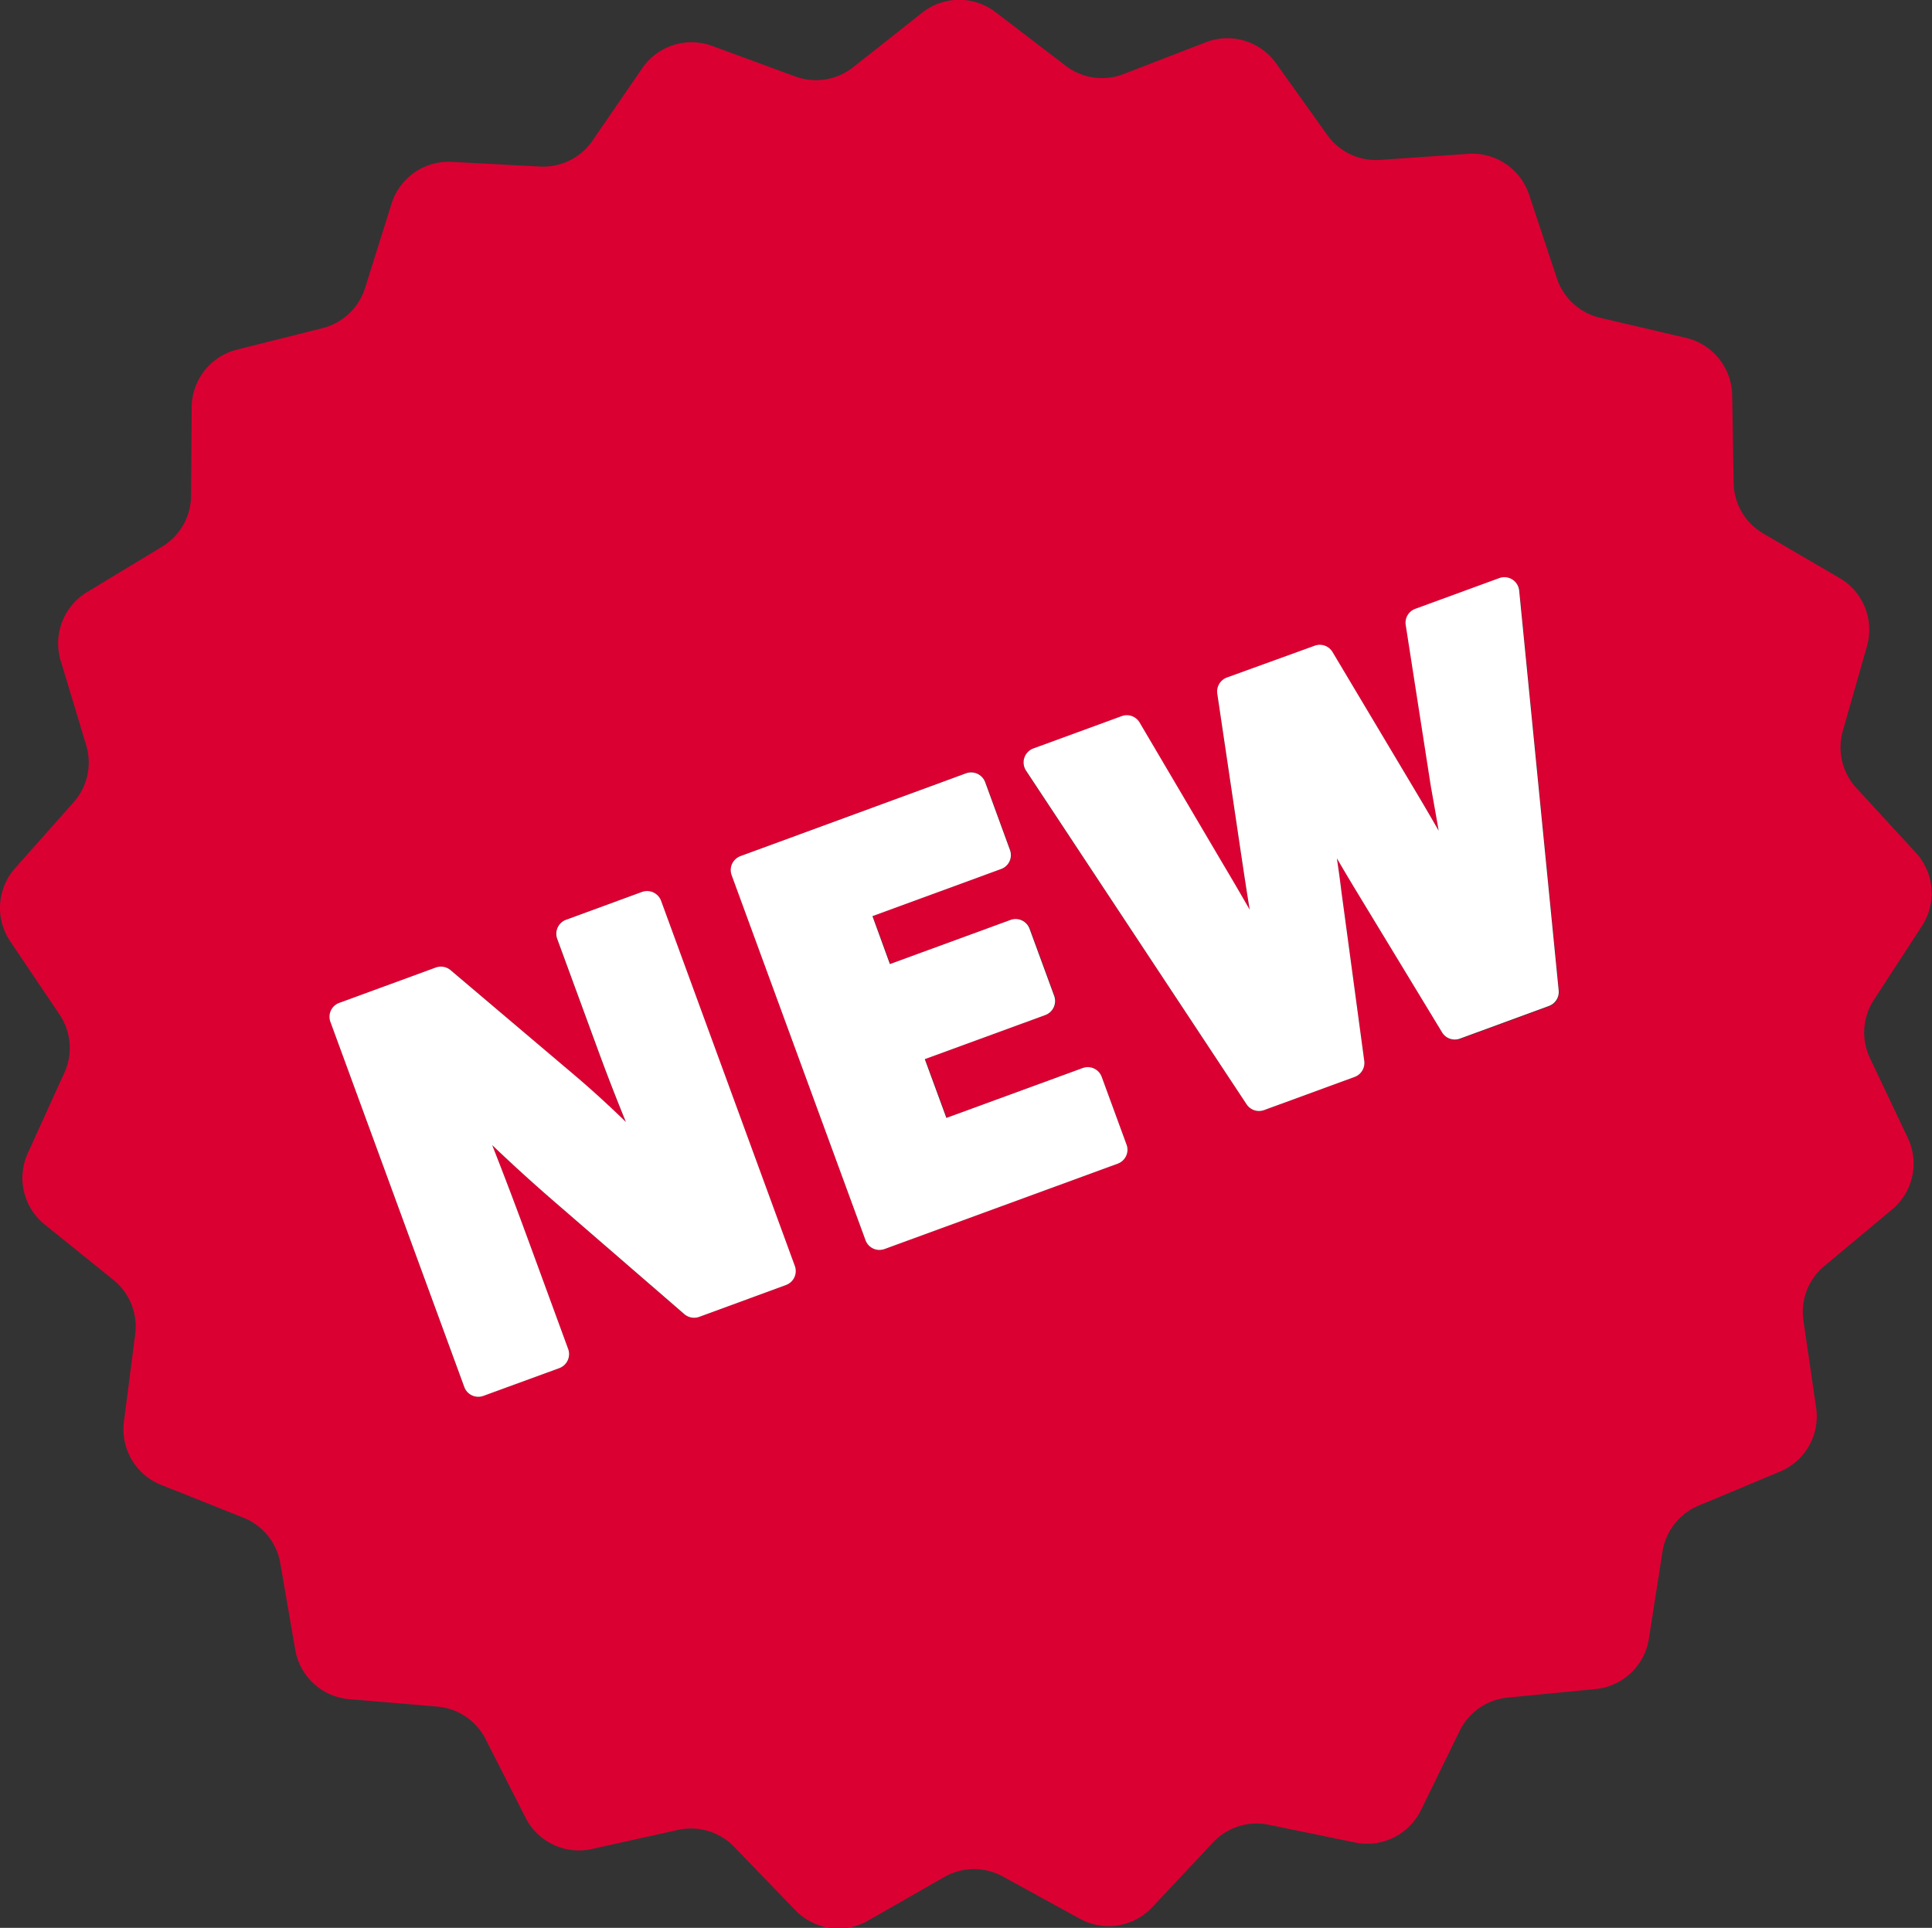
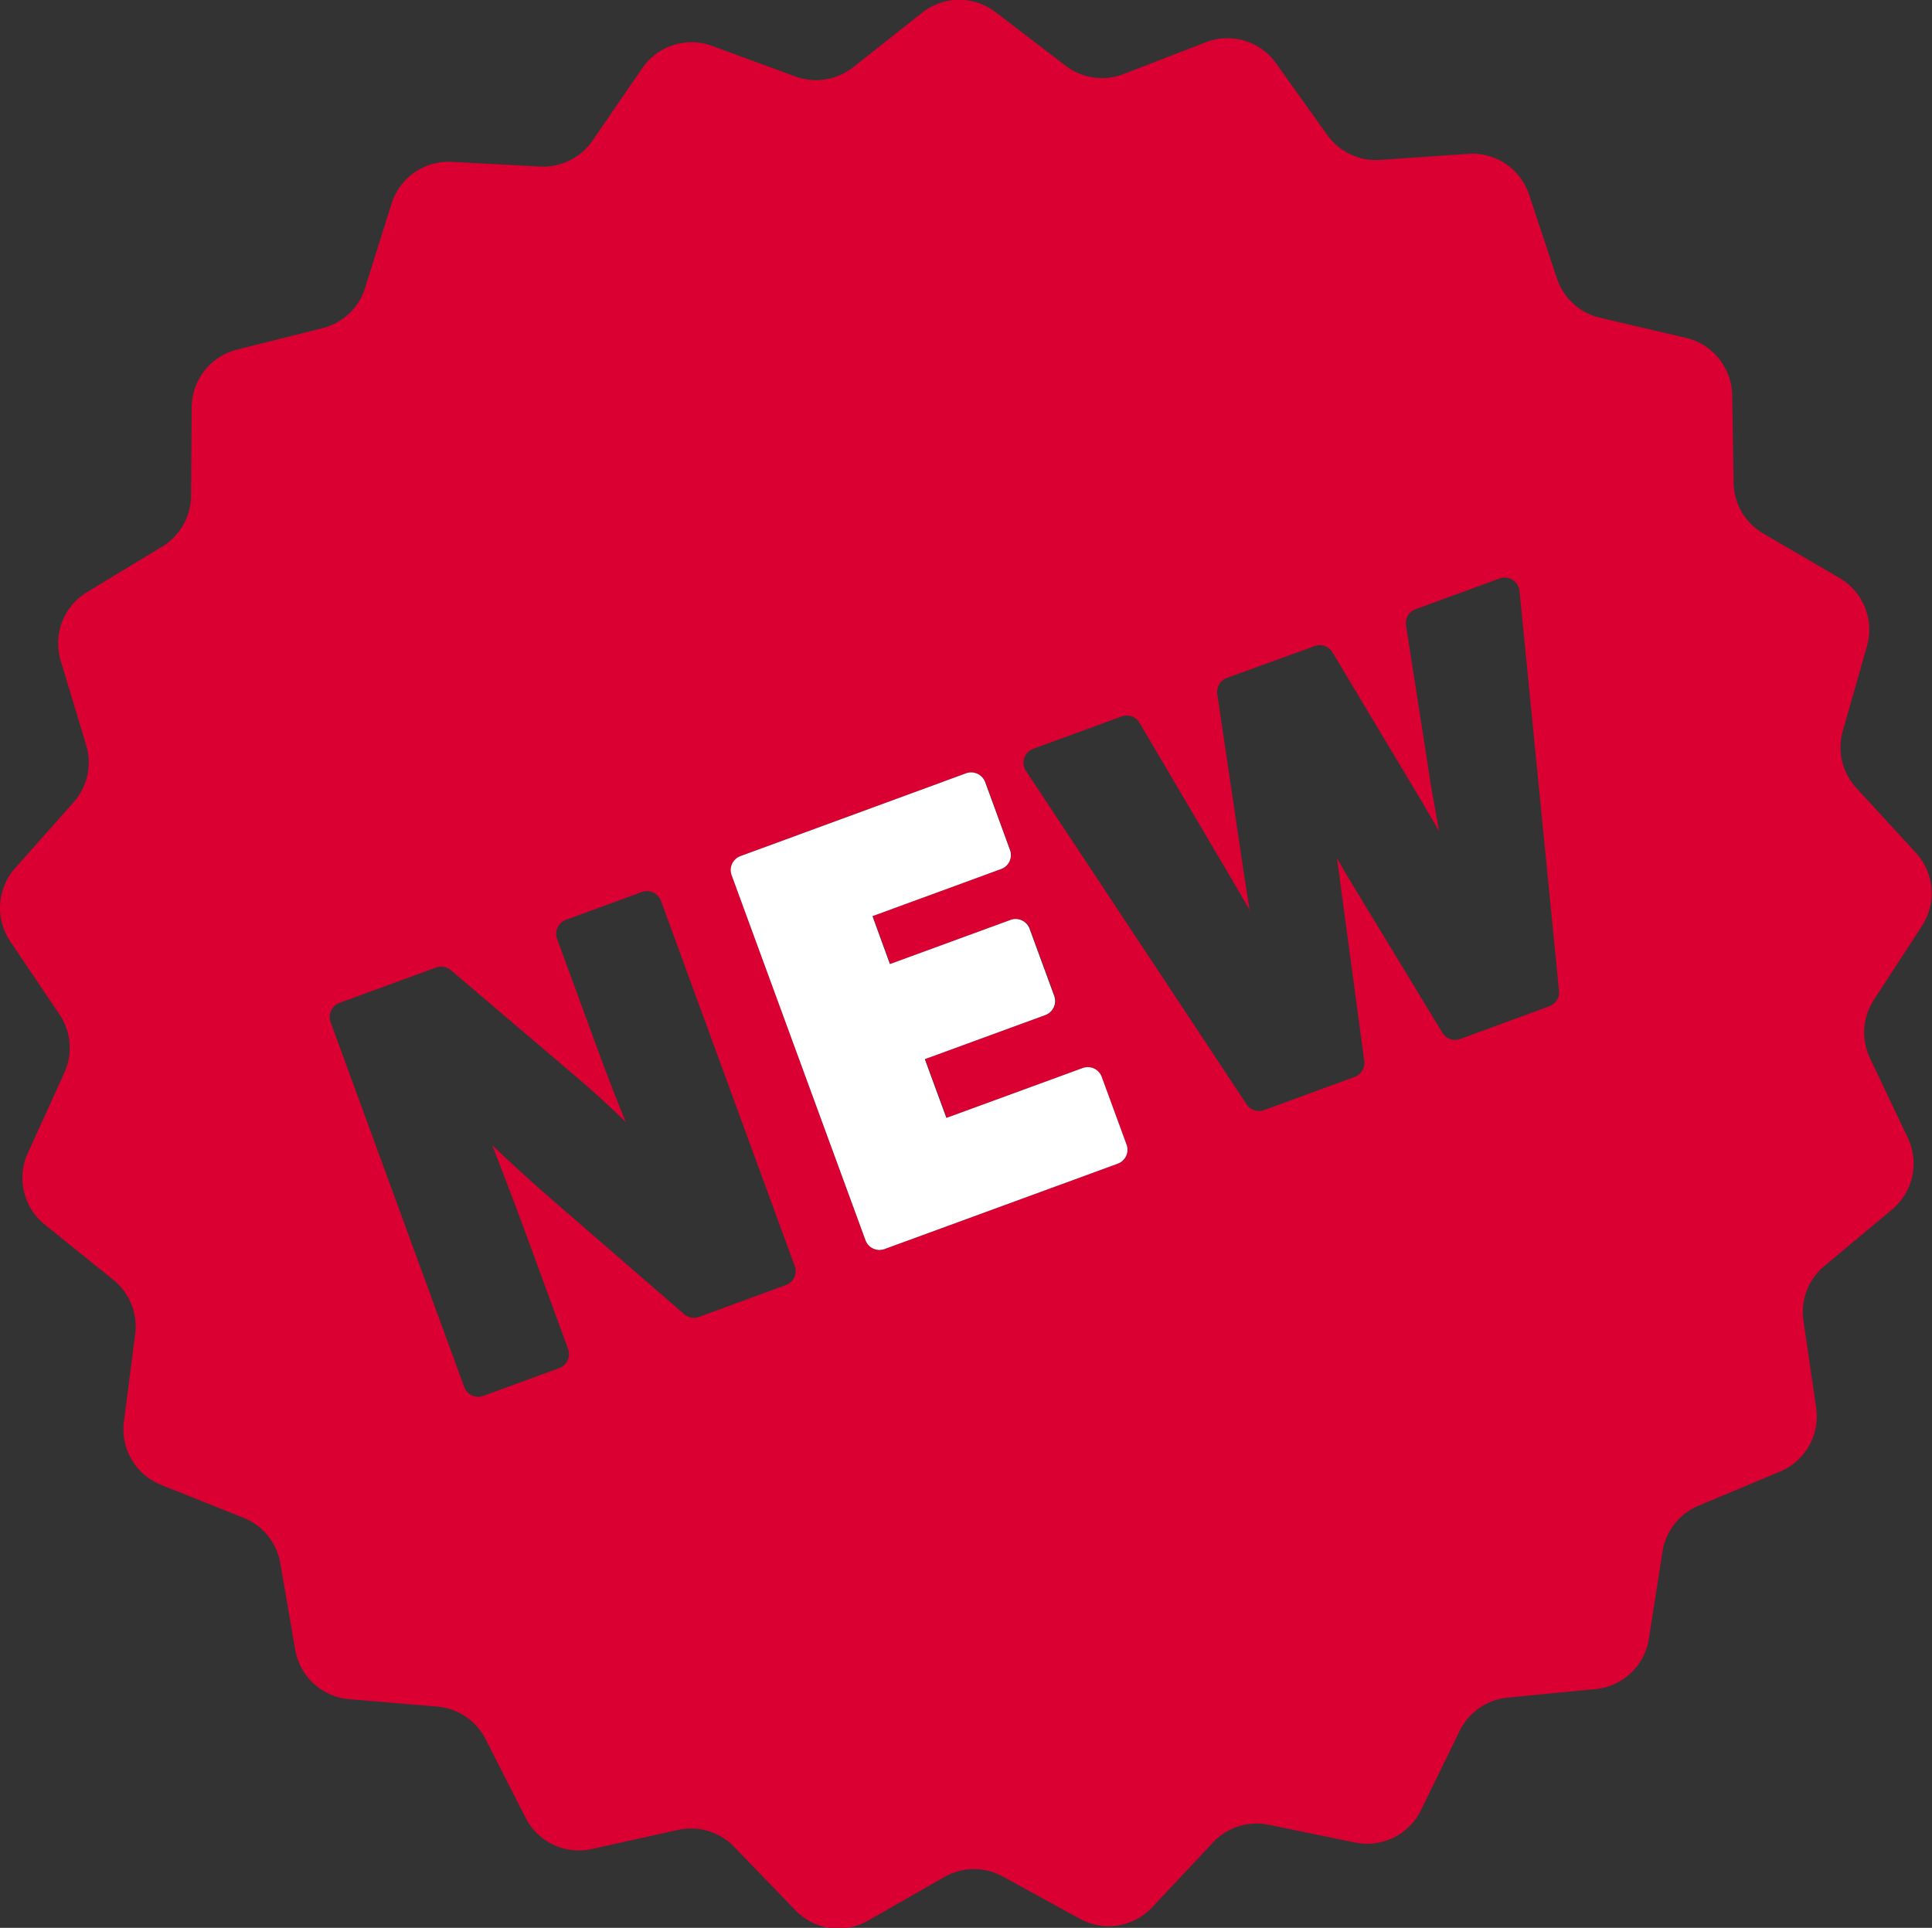
<svg xmlns="http://www.w3.org/2000/svg" id="aa405313-0e62-4793-9ce1-3812603f304e" data-name="Modo de aislamiento" viewBox="0 0 303.38 302.75">
  <rect x="0" y="0" width="303.38" height="302.75" fill="#333333" stroke="none" />
  <defs>
    <style>
      .a84fe639-8250-4331-9c64-ebf7d73a7a35 {
        fill: #db0032;
      }

      .bbb41efa-0d05-4bc8-a749-fec2576d2410 {
        fill: #fff;
      }
    </style>
  </defs>
  <title>new</title>
  <g>
    <path class="a84fe639-8250-4331-9c64-ebf7d73a7a35" d="M9.35,159.32a9.41,9.41,0,0,1,.76,9.14L4.37,181.08A9.38,9.38,0,0,0,7,192.28L17.81,201a9.41,9.41,0,0,1,3.42,8.51l-1.77,13.75a9.39,9.39,0,0,0,5.83,9.92l12.88,5.14A9.4,9.4,0,0,1,44,245.42l2.36,13.66a9.39,9.39,0,0,0,8.5,7.76L68.63,268a9.4,9.4,0,0,1,7.62,5.11l6.28,12.35a9.4,9.4,0,0,0,10.41,4.91l13.53-3a9.43,9.43,0,0,1,8.79,2.63l9.65,10a9.38,9.38,0,0,0,11.39,1.62l12-6.86a9.37,9.37,0,0,1,9.16-.08l12.16,6.67A9.39,9.39,0,0,0,181,299.44l9.48-10.1a9.36,9.36,0,0,1,8.74-2.78l13.58,2.79a9.4,9.4,0,0,0,10.33-5.08l6.08-12.45a9.41,9.41,0,0,1,7.54-5.23l13.8-1.34a9.39,9.39,0,0,0,8.37-7.89l2.14-13.7a9.4,9.4,0,0,1,5.66-7.21l12.79-5.35a9.39,9.39,0,0,0,5.68-10l-2-13.72a9.38,9.38,0,0,1,3.28-8.56l10.64-8.88a9.38,9.38,0,0,0,2.47-11.24l-5.94-12.53a9.39,9.39,0,0,1,.61-9.15l7.56-11.62a9.4,9.4,0,0,0-.95-11.47l-9.38-10.21a9.42,9.42,0,0,1-2.11-8.92l3.8-13.34a9.4,9.4,0,0,0-4.29-10.68l-12-7a9.39,9.39,0,0,1-4.65-7.9L272,62a9.41,9.41,0,0,0-7.25-8.94l-13.5-3.16a9.41,9.41,0,0,1-6.77-6.18l-4.37-13.16a9.4,9.4,0,0,0-9.57-6.4l-13.83.95a9.38,9.38,0,0,1-8.29-3.91L200.37,9.93a9.38,9.38,0,0,0-11-3.3l-12.93,5a9.38,9.38,0,0,1-9.08-1.29l-11-8.41A9.38,9.38,0,0,0,144.8,2L133.92,10.6A9.42,9.42,0,0,1,124.86,12l-13-4.78a9.39,9.39,0,0,0-11,3.48L93,22.15a9.4,9.4,0,0,1-8.23,4l-13.84-.73A9.39,9.39,0,0,0,61.48,32L57.32,45.24a9.38,9.38,0,0,1-6.67,6.29L37.2,54.91A9.39,9.39,0,0,0,30.1,64L30,77.83a9.39,9.39,0,0,1-4.52,8L13.65,93a9.4,9.4,0,0,0-4.12,10.75l4,13.27a9.39,9.39,0,0,1-2,9L2.37,136.34a9.39,9.39,0,0,0-.77,11.48Zm151.49-40.27a2.35,2.35,0,0,1,1.41-1.46l13.88-5.08a2.33,2.33,0,0,1,2.81,1l13,22.06c1.43,2.4,2.88,4.88,4.29,7.34-.44-2.71-.88-5.59-1.34-8.66L191.15,109a2.34,2.34,0,0,1,1.5-2.54l13.8-5a2.33,2.33,0,0,1,2.8,1l13.46,22.48c1.1,1.85,2.18,3.7,3.25,5.57-.13-.78-.27-1.57-.41-2.37l-.83-4.67-3.93-25.25a2.32,2.32,0,0,1,1.5-2.55l13.2-4.83a2.34,2.34,0,0,1,3.12,2l6.2,62.77a2.34,2.34,0,0,1-1.52,2.42l-14,5.14a2.33,2.33,0,0,1-2.8-1L212.55,139.2c-.92-1.53-1.78-3-2.62-4.42.26,1.73.5,3.44.71,5.2l3.59,26.64a2.34,2.34,0,0,1-1.51,2.5l-14.22,5.21a2.5,2.5,0,0,1-.8.14,2.33,2.33,0,0,1-1.95-1.05l-34.64-52.35A2.37,2.37,0,0,1,160.84,119.05ZM115,135.63a2.41,2.41,0,0,1,1.32-1.21l35.42-13a2.35,2.35,0,0,1,3,1.39l3.89,10.64a2.32,2.32,0,0,1-1.39,3l-20.2,7.4,2.76,7.53,18.93-6.93a2.33,2.33,0,0,1,3,1.38l3.87,10.55a2.35,2.35,0,0,1-1.39,3l-18.93,6.93,3.39,9.23L170,167.73a2.33,2.33,0,0,1,3,1.38l3.89,10.64a2.29,2.29,0,0,1-.07,1.78,2.32,2.32,0,0,1-1.31,1.21L138.9,196.15a2.54,2.54,0,0,1-.8.14,2.33,2.33,0,0,1-2.19-1.53l-21-57.34A2.36,2.36,0,0,1,115,135.63ZM52,158.7a2.34,2.34,0,0,1,1.32-1.21l15.15-5.55a2.35,2.35,0,0,1,2.32.41L90.37,169c2.6,2.21,5.28,4.66,7.9,7.21-1.48-3.6-3-7.54-4.64-12l-6.15-16.76a2.34,2.34,0,0,1,1.39-3l11.92-4.37a2.35,2.35,0,0,1,3,1.39l21,57.34a2.32,2.32,0,0,1-.07,1.79,2.35,2.35,0,0,1-1.32,1.21l-13.62,5a2.35,2.35,0,0,1-2.33-.42L87.09,188.75c-2.29-2-5.88-5.16-9.81-8.92,1.82,4.62,3.68,9.51,5.6,14.75l6.33,17.27a2.35,2.35,0,0,1-1.39,3L75.9,219.21a2.34,2.34,0,0,1-3-1.39l-21-57.34A2.34,2.34,0,0,1,52,158.7Z" />
-     <path class="bbb41efa-0d05-4bc8-a749-fec2576d2410" d="M72.91,217.82a2.34,2.34,0,0,0,3,1.39l11.92-4.36a2.35,2.35,0,0,0,1.39-3l-6.33-17.27c-1.92-5.24-3.78-10.13-5.6-14.75,3.93,3.76,7.52,6.94,9.81,8.92l20.37,17.63a2.35,2.35,0,0,0,2.33.42l13.62-5a2.35,2.35,0,0,0,1.32-1.21,2.32,2.32,0,0,0,.07-1.79l-21-57.34a2.35,2.35,0,0,0-3-1.39l-11.92,4.37a2.34,2.34,0,0,0-1.39,3l6.15,16.76c1.63,4.46,3.16,8.4,4.64,12-2.62-2.55-5.3-5-7.9-7.21L70.75,152.35a2.35,2.35,0,0,0-2.32-.41l-15.15,5.55a2.32,2.32,0,0,0-1.39,3Z" />
    <path class="bbb41efa-0d05-4bc8-a749-fec2576d2410" d="M135.91,194.76a2.33,2.33,0,0,0,2.19,1.53,2.54,2.54,0,0,0,.8-.14l36.62-13.41a2.32,2.32,0,0,0,1.31-1.21,2.29,2.29,0,0,0,.07-1.78L173,169.11a2.33,2.33,0,0,0-3-1.38l-21.39,7.83-3.39-9.23,18.93-6.93a2.35,2.35,0,0,0,1.39-3l-3.87-10.55a2.33,2.33,0,0,0-3-1.38l-18.93,6.93L137,143.87l20.2-7.4a2.32,2.32,0,0,0,1.39-3l-3.89-10.64a2.35,2.35,0,0,0-3-1.39l-35.42,13a2.41,2.41,0,0,0-1.32,1.21,2.36,2.36,0,0,0-.07,1.79Z" />
-     <path class="bbb41efa-0d05-4bc8-a749-fec2576d2410" d="M195.75,173.42a2.33,2.33,0,0,0,1.95,1.05,2.5,2.5,0,0,0,.8-.14l14.22-5.21a2.34,2.34,0,0,0,1.51-2.5L210.64,140c-.21-1.76-.45-3.47-.71-5.2.84,1.43,1.7,2.89,2.62,4.42l13.89,22.89a2.33,2.33,0,0,0,2.8,1l14-5.14a2.34,2.34,0,0,0,1.52-2.42l-6.2-62.77a2.34,2.34,0,0,0-3.12-2l-13.2,4.83a2.32,2.32,0,0,0-1.5,2.55l3.93,25.25.83,4.67c.14.8.28,1.59.41,2.37-1.07-1.87-2.15-3.72-3.25-5.57L209.25,102.4a2.33,2.33,0,0,0-2.8-1l-13.8,5a2.34,2.34,0,0,0-1.5,2.54l3.75,25.26c.46,3.07.9,6,1.34,8.66-1.41-2.46-2.86-4.94-4.29-7.34l-13-22.06a2.33,2.33,0,0,0-2.81-1l-13.88,5.08a2.34,2.34,0,0,0-1.14,3.48Z" />
  </g>
</svg>